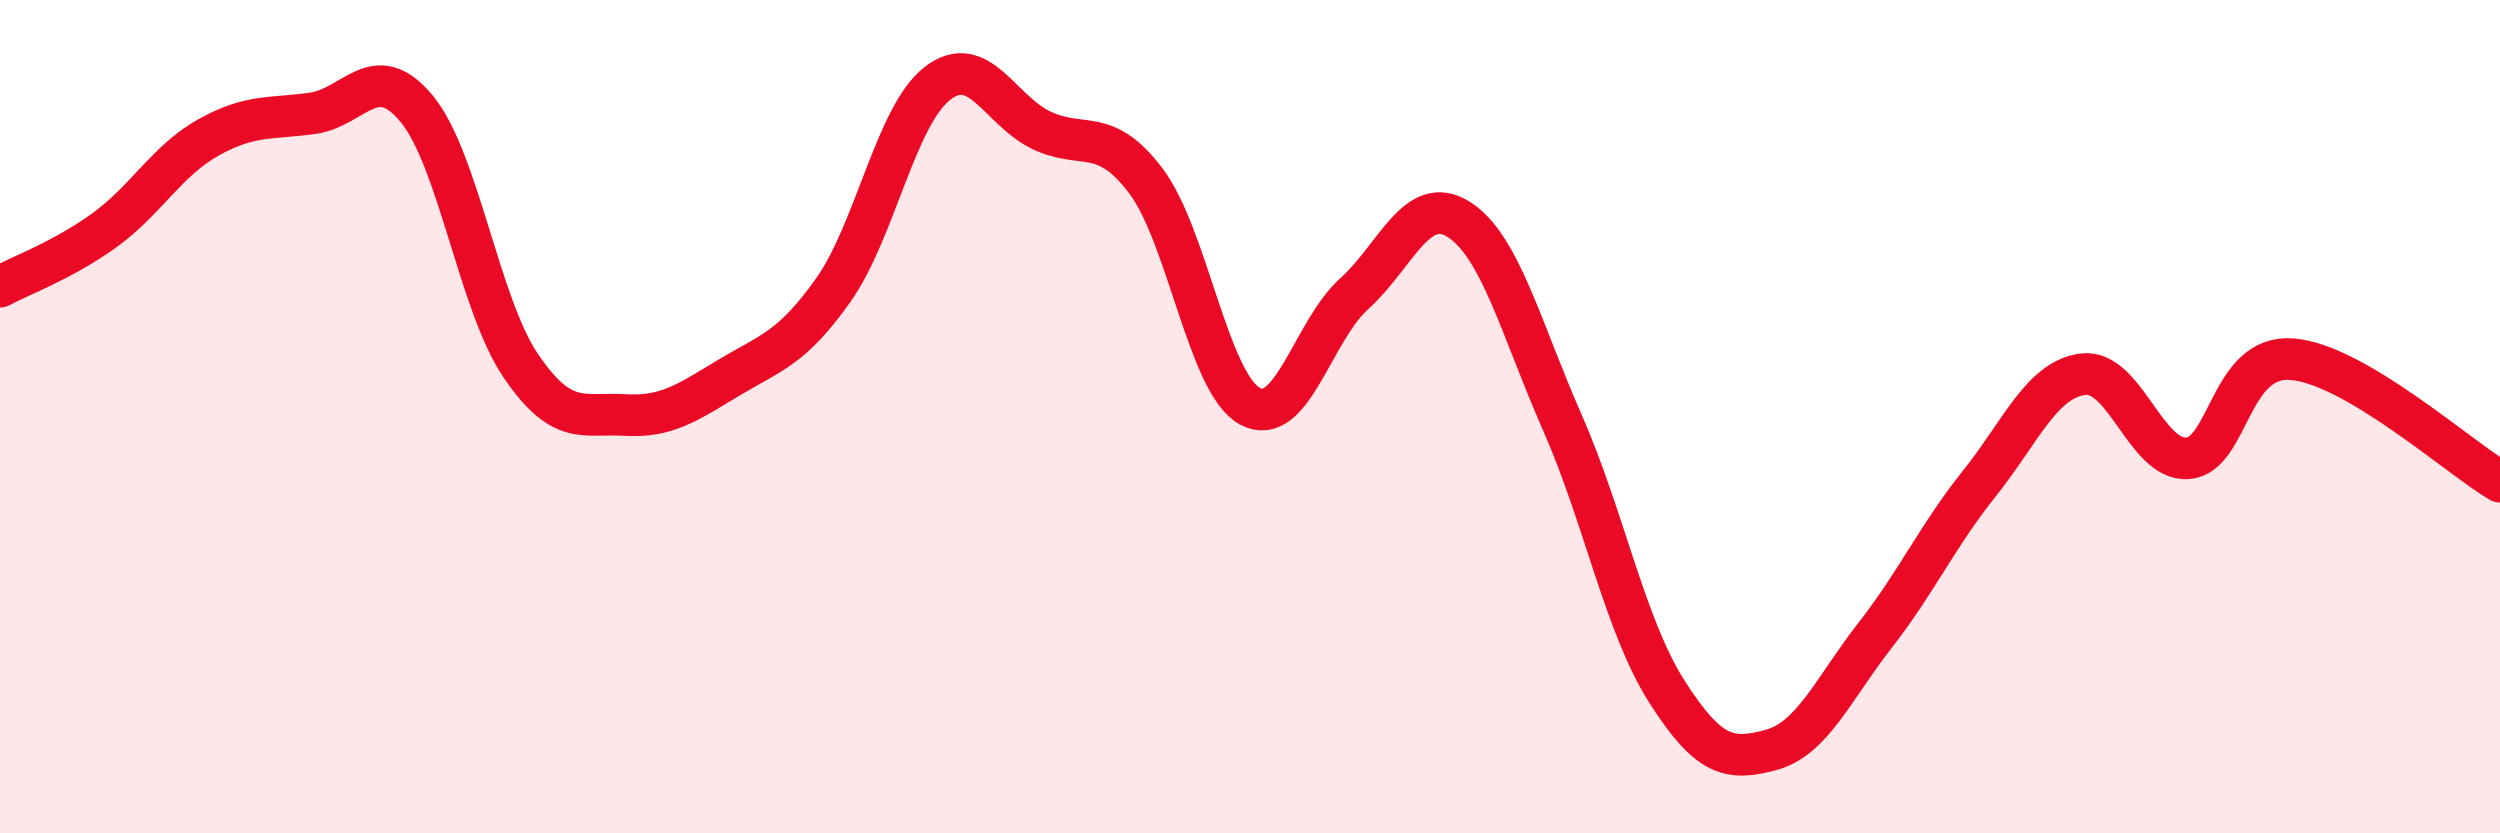
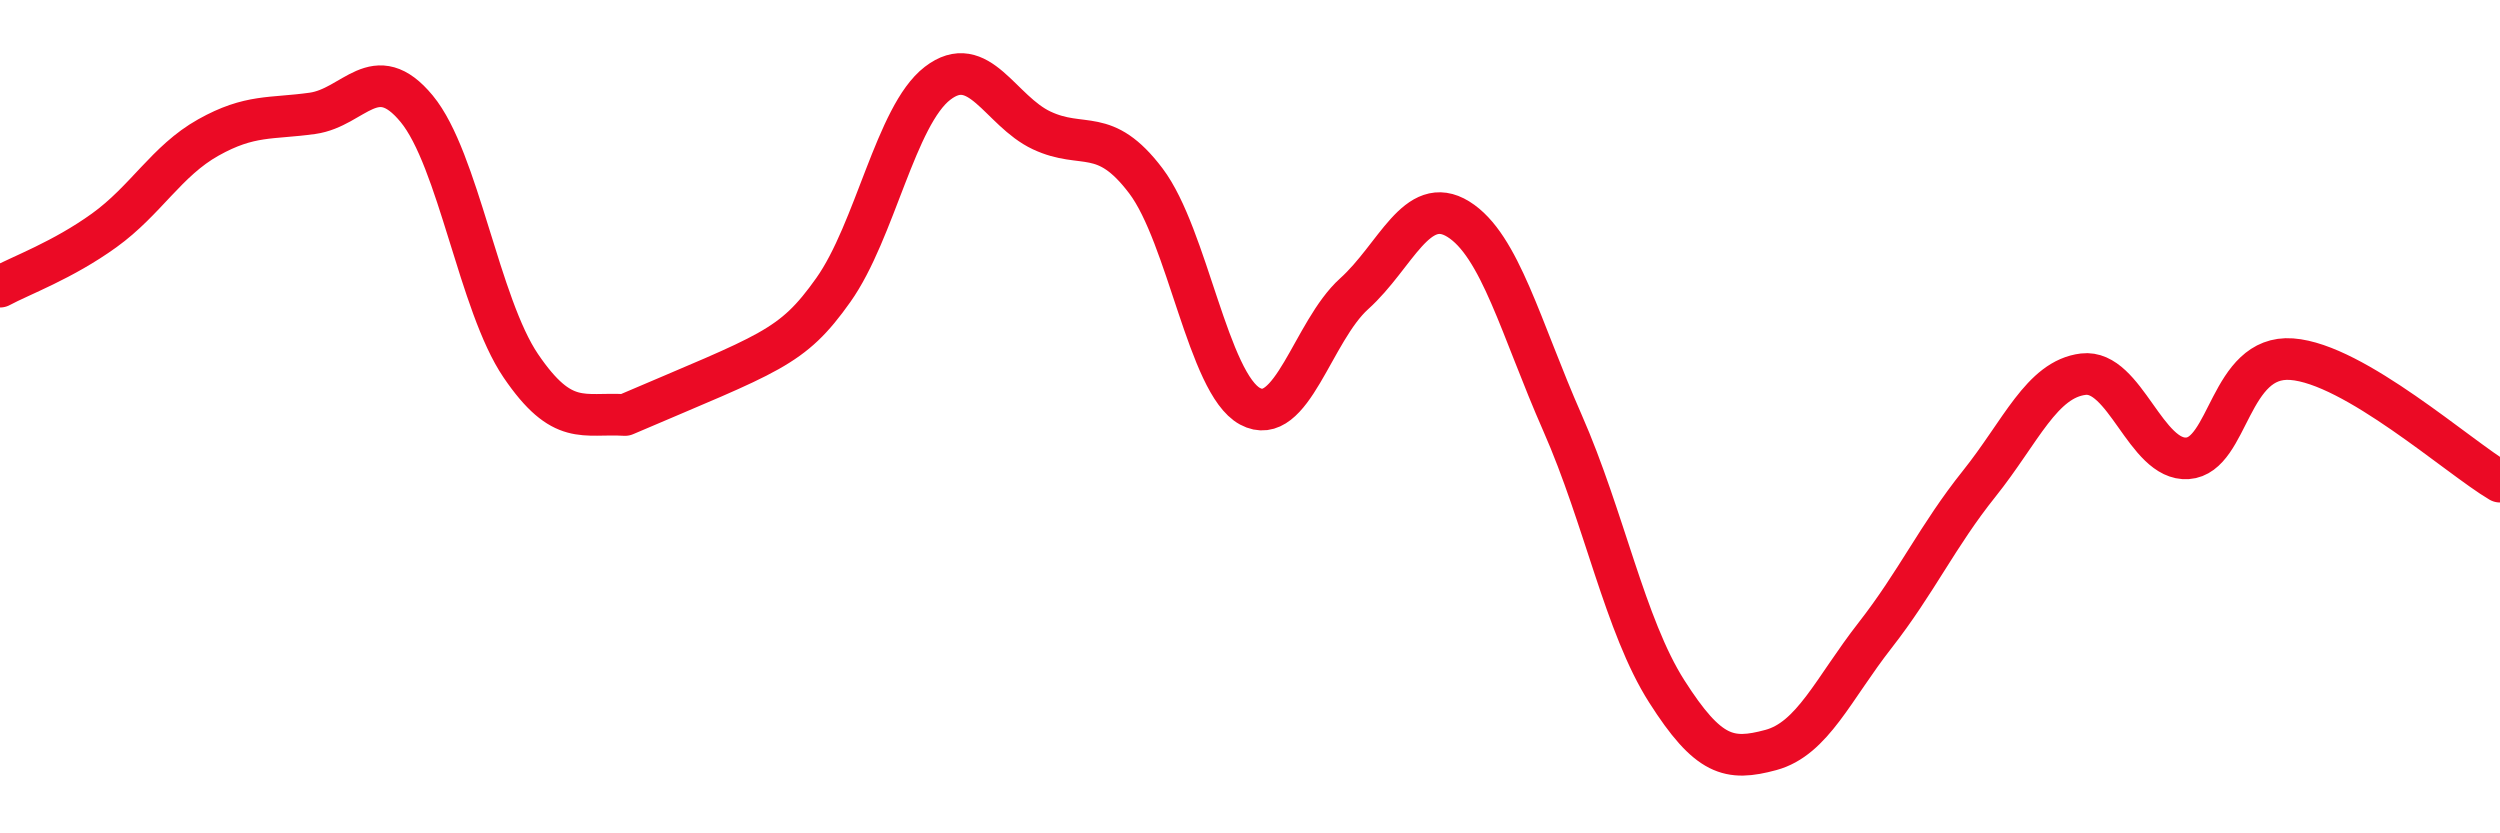
<svg xmlns="http://www.w3.org/2000/svg" width="60" height="20" viewBox="0 0 60 20">
-   <path d="M 0,6.88 C 0.5,6.61 1.5,6.25 2.5,5.53 C 3.5,4.81 4,3.86 5,3.3 C 6,2.74 6.5,2.86 7.5,2.72 C 8.5,2.58 9,1.4 10,2.61 C 11,3.82 11.5,7.31 12.5,8.78 C 13.5,10.25 14,9.9 15,9.96 C 16,10.02 16.5,9.66 17.5,9.06 C 18.5,8.46 19,8.37 20,6.96 C 21,5.55 21.5,2.77 22.5,2 C 23.5,1.23 24,2.66 25,3.13 C 26,3.6 26.5,3.02 27.5,4.34 C 28.5,5.66 29,9.21 30,9.75 C 31,10.29 31.5,7.95 32.5,7.05 C 33.5,6.15 34,4.64 35,5.26 C 36,5.88 36.5,7.88 37.5,10.15 C 38.5,12.42 39,15.02 40,16.59 C 41,18.16 41.5,18.27 42.5,18 C 43.5,17.73 44,16.53 45,15.25 C 46,13.97 46.5,12.86 47.5,11.61 C 48.5,10.36 49,9.1 50,8.98 C 51,8.86 51.5,11.07 52.5,11 C 53.5,10.93 53.5,8.51 55,8.62 C 56.5,8.73 59,10.97 60,11.56L60 20L0 20Z" fill="#EB0A25" opacity="0.1" stroke-linecap="round" stroke-linejoin="round" />
-   <path d="M 0,6.88 C 0.5,6.61 1.5,6.25 2.5,5.53 C 3.5,4.81 4,3.86 5,3.3 C 6,2.74 6.5,2.86 7.5,2.72 C 8.5,2.58 9,1.4 10,2.61 C 11,3.82 11.5,7.31 12.5,8.78 C 13.5,10.25 14,9.9 15,9.96 C 16,10.02 16.5,9.66 17.5,9.06 C 18.5,8.46 19,8.37 20,6.96 C 21,5.55 21.5,2.77 22.5,2 C 23.5,1.23 24,2.66 25,3.13 C 26,3.6 26.5,3.02 27.5,4.34 C 28.5,5.66 29,9.21 30,9.75 C 31,10.29 31.5,7.95 32.5,7.05 C 33.5,6.15 34,4.64 35,5.26 C 36,5.88 36.5,7.88 37.5,10.15 C 38.5,12.42 39,15.02 40,16.59 C 41,18.16 41.5,18.27 42.5,18 C 43.5,17.73 44,16.53 45,15.25 C 46,13.97 46.5,12.86 47.5,11.61 C 48.5,10.36 49,9.1 50,8.98 C 51,8.86 51.5,11.07 52.5,11 C 53.5,10.93 53.5,8.51 55,8.62 C 56.5,8.73 59,10.97 60,11.56" stroke="#EB0A25" stroke-width="1" fill="none" stroke-linecap="round" stroke-linejoin="round" />
+   <path d="M 0,6.88 C 0.5,6.61 1.5,6.25 2.5,5.53 C 3.5,4.81 4,3.86 5,3.3 C 6,2.74 6.5,2.86 7.5,2.72 C 8.5,2.58 9,1.4 10,2.61 C 11,3.82 11.5,7.31 12.5,8.78 C 13.5,10.25 14,9.9 15,9.96 C 18.5,8.46 19,8.37 20,6.96 C 21,5.55 21.5,2.77 22.5,2 C 23.5,1.23 24,2.66 25,3.13 C 26,3.6 26.5,3.02 27.5,4.34 C 28.5,5.66 29,9.21 30,9.75 C 31,10.29 31.5,7.95 32.5,7.05 C 33.5,6.15 34,4.64 35,5.26 C 36,5.88 36.5,7.88 37.5,10.15 C 38.5,12.42 39,15.02 40,16.59 C 41,18.16 41.5,18.27 42.5,18 C 43.5,17.73 44,16.53 45,15.25 C 46,13.97 46.5,12.86 47.5,11.61 C 48.5,10.36 49,9.1 50,8.98 C 51,8.86 51.5,11.07 52.5,11 C 53.5,10.93 53.5,8.51 55,8.62 C 56.5,8.73 59,10.97 60,11.56" stroke="#EB0A25" stroke-width="1" fill="none" stroke-linecap="round" stroke-linejoin="round" />
</svg>